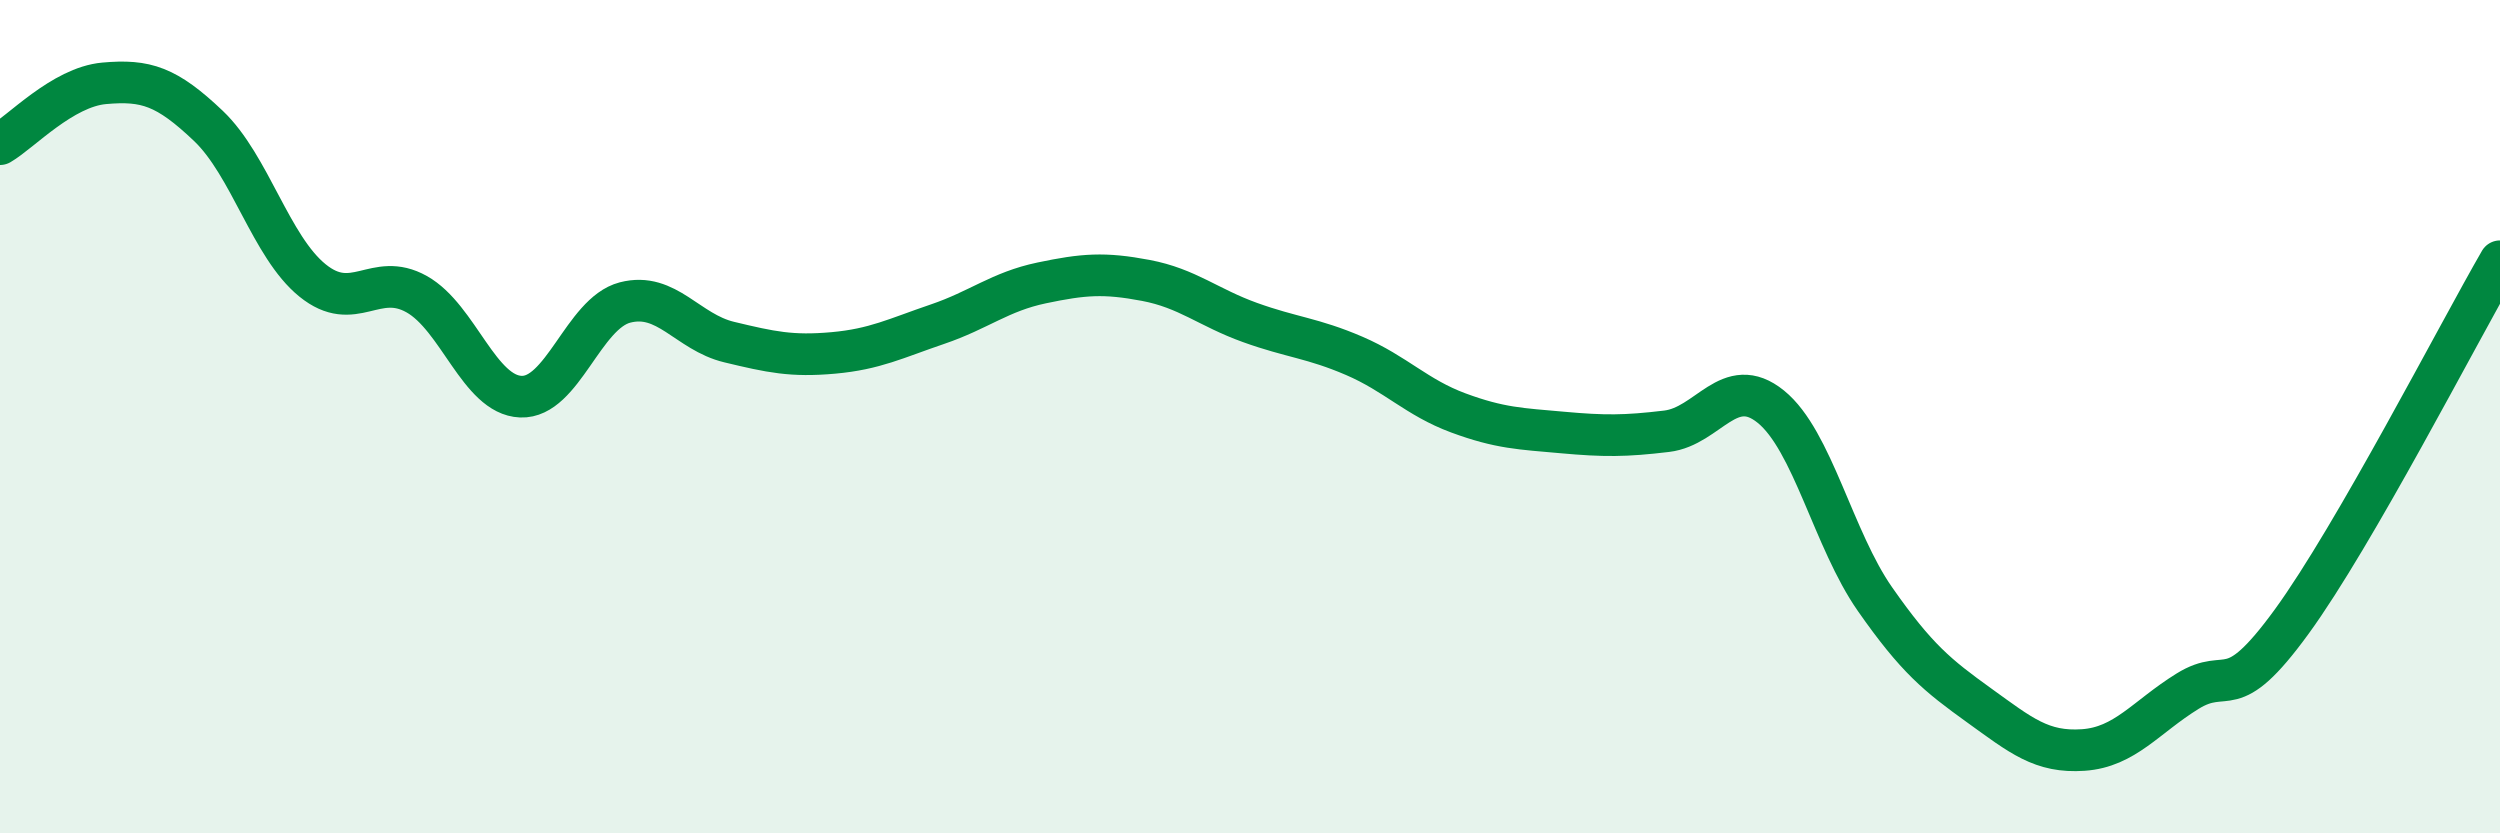
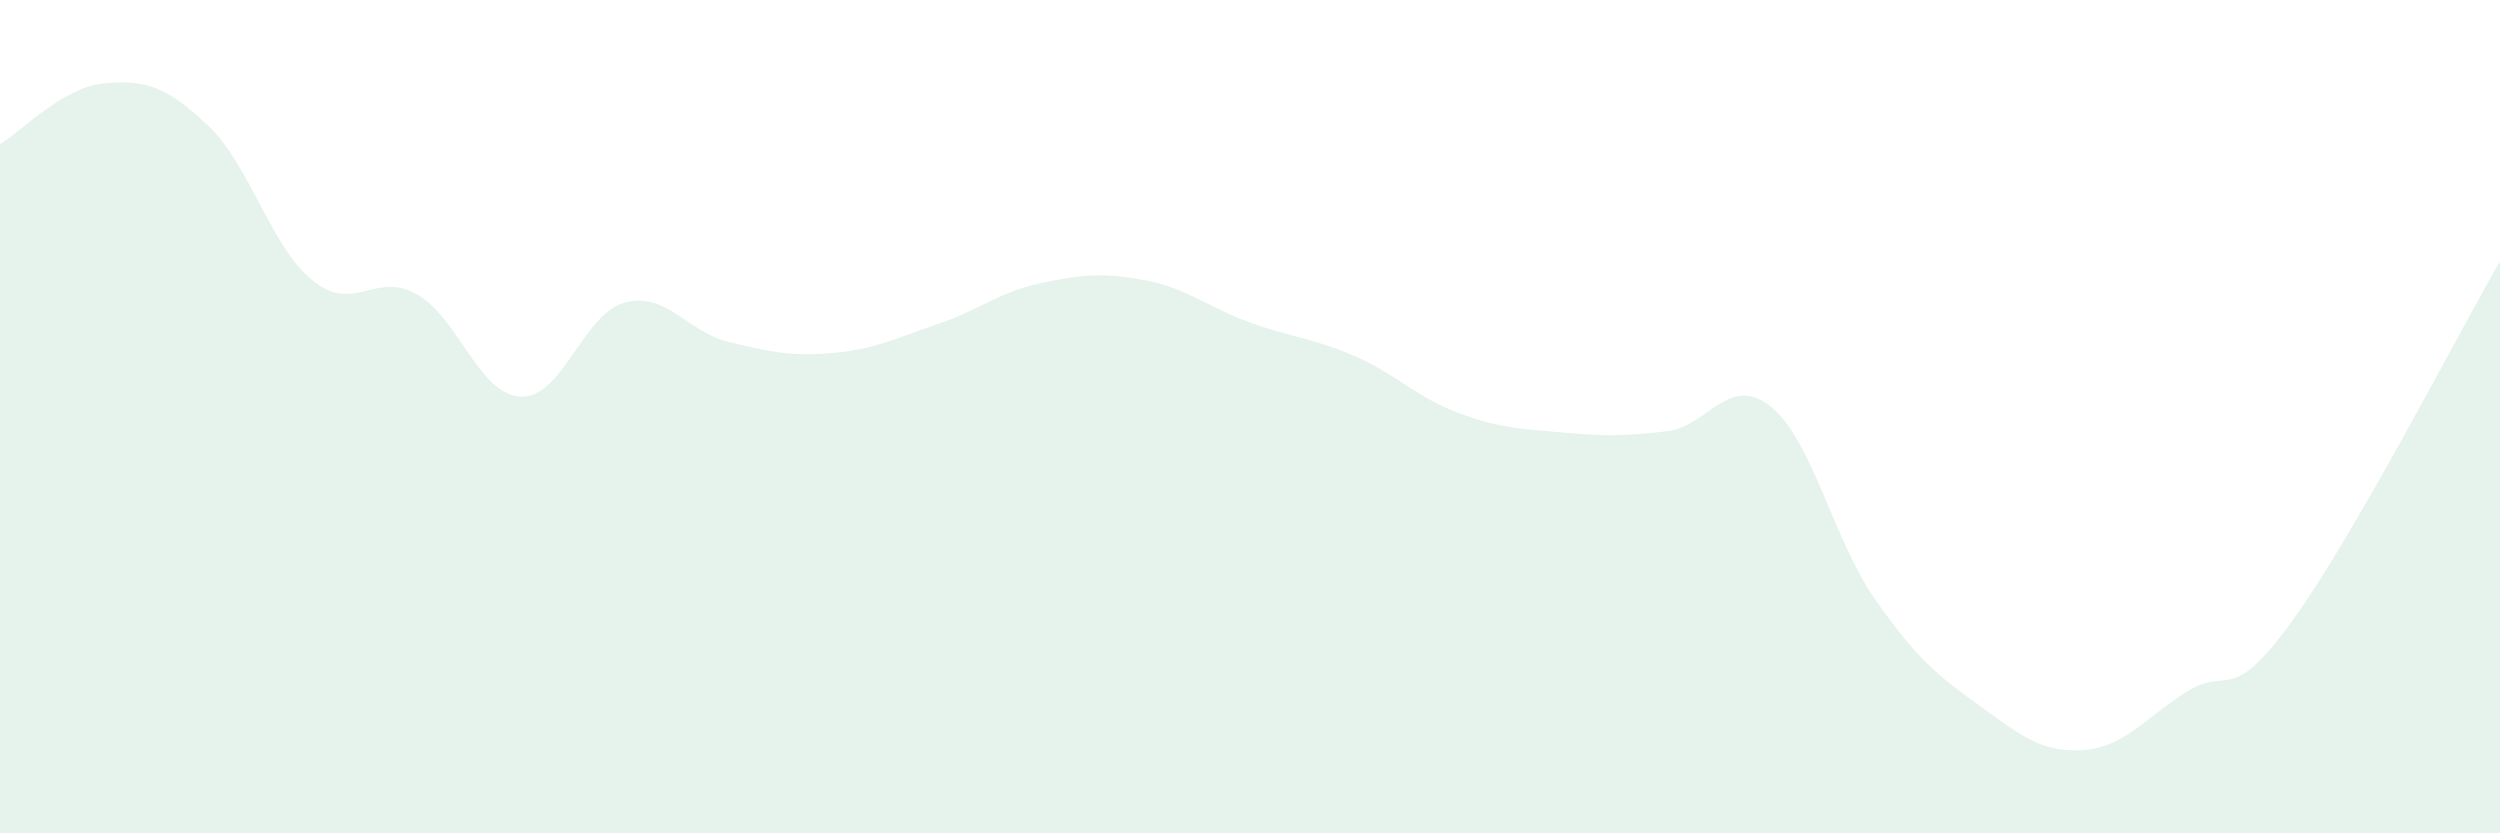
<svg xmlns="http://www.w3.org/2000/svg" width="60" height="20" viewBox="0 0 60 20">
  <path d="M 0,3.46 C 0.5,3.17 1.5,2.09 2.5,2 C 3.5,1.91 4,2.07 5,3.02 C 6,3.97 6.5,5.92 7.5,6.73 C 8.5,7.54 9,6.5 10,7.06 C 11,7.62 11.5,9.48 12.5,9.52 C 13.5,9.56 14,7.52 15,7.26 C 16,7 16.5,7.97 17.5,8.21 C 18.5,8.45 19,8.56 20,8.47 C 21,8.38 21.5,8.12 22.5,7.78 C 23.5,7.44 24,7 25,6.79 C 26,6.58 26.5,6.54 27.5,6.73 C 28.5,6.92 29,7.38 30,7.74 C 31,8.1 31.5,8.11 32.5,8.54 C 33.5,8.97 34,9.54 35,9.91 C 36,10.28 36.5,10.29 37.5,10.38 C 38.5,10.47 39,10.47 40,10.35 C 41,10.23 41.5,8.95 42.5,9.76 C 43.5,10.57 44,12.95 45,14.38 C 46,15.81 46.5,16.21 47.5,16.93 C 48.5,17.65 49,18.07 50,18 C 51,17.93 51.5,17.21 52.5,16.59 C 53.5,15.97 53.5,16.98 55,14.92 C 56.5,12.86 59,8 60,6.27L60 20L0 20Z" fill="#008740" opacity="0.1" stroke-linecap="round" stroke-linejoin="round" />
-   <path d="M 0,3.46 C 0.5,3.17 1.5,2.09 2.5,2 C 3.5,1.91 4,2.07 5,3.02 C 6,3.97 6.5,5.92 7.5,6.73 C 8.5,7.54 9,6.5 10,7.06 C 11,7.62 11.5,9.48 12.5,9.52 C 13.5,9.56 14,7.52 15,7.26 C 16,7 16.5,7.97 17.5,8.21 C 18.5,8.45 19,8.56 20,8.47 C 21,8.38 21.5,8.12 22.5,7.78 C 23.5,7.44 24,7 25,6.79 C 26,6.58 26.5,6.54 27.5,6.73 C 28.5,6.92 29,7.38 30,7.74 C 31,8.1 31.5,8.11 32.5,8.54 C 33.5,8.97 34,9.54 35,9.91 C 36,10.28 36.5,10.29 37.5,10.38 C 38.5,10.47 39,10.47 40,10.35 C 41,10.23 41.5,8.95 42.5,9.76 C 43.5,10.57 44,12.95 45,14.38 C 46,15.81 46.5,16.21 47.5,16.93 C 48.5,17.65 49,18.07 50,18 C 51,17.93 51.5,17.21 52.5,16.59 C 53.5,15.97 53.5,16.98 55,14.92 C 56.5,12.86 59,8 60,6.27" stroke="#008740" stroke-width="1" fill="none" stroke-linecap="round" stroke-linejoin="round" />
</svg>